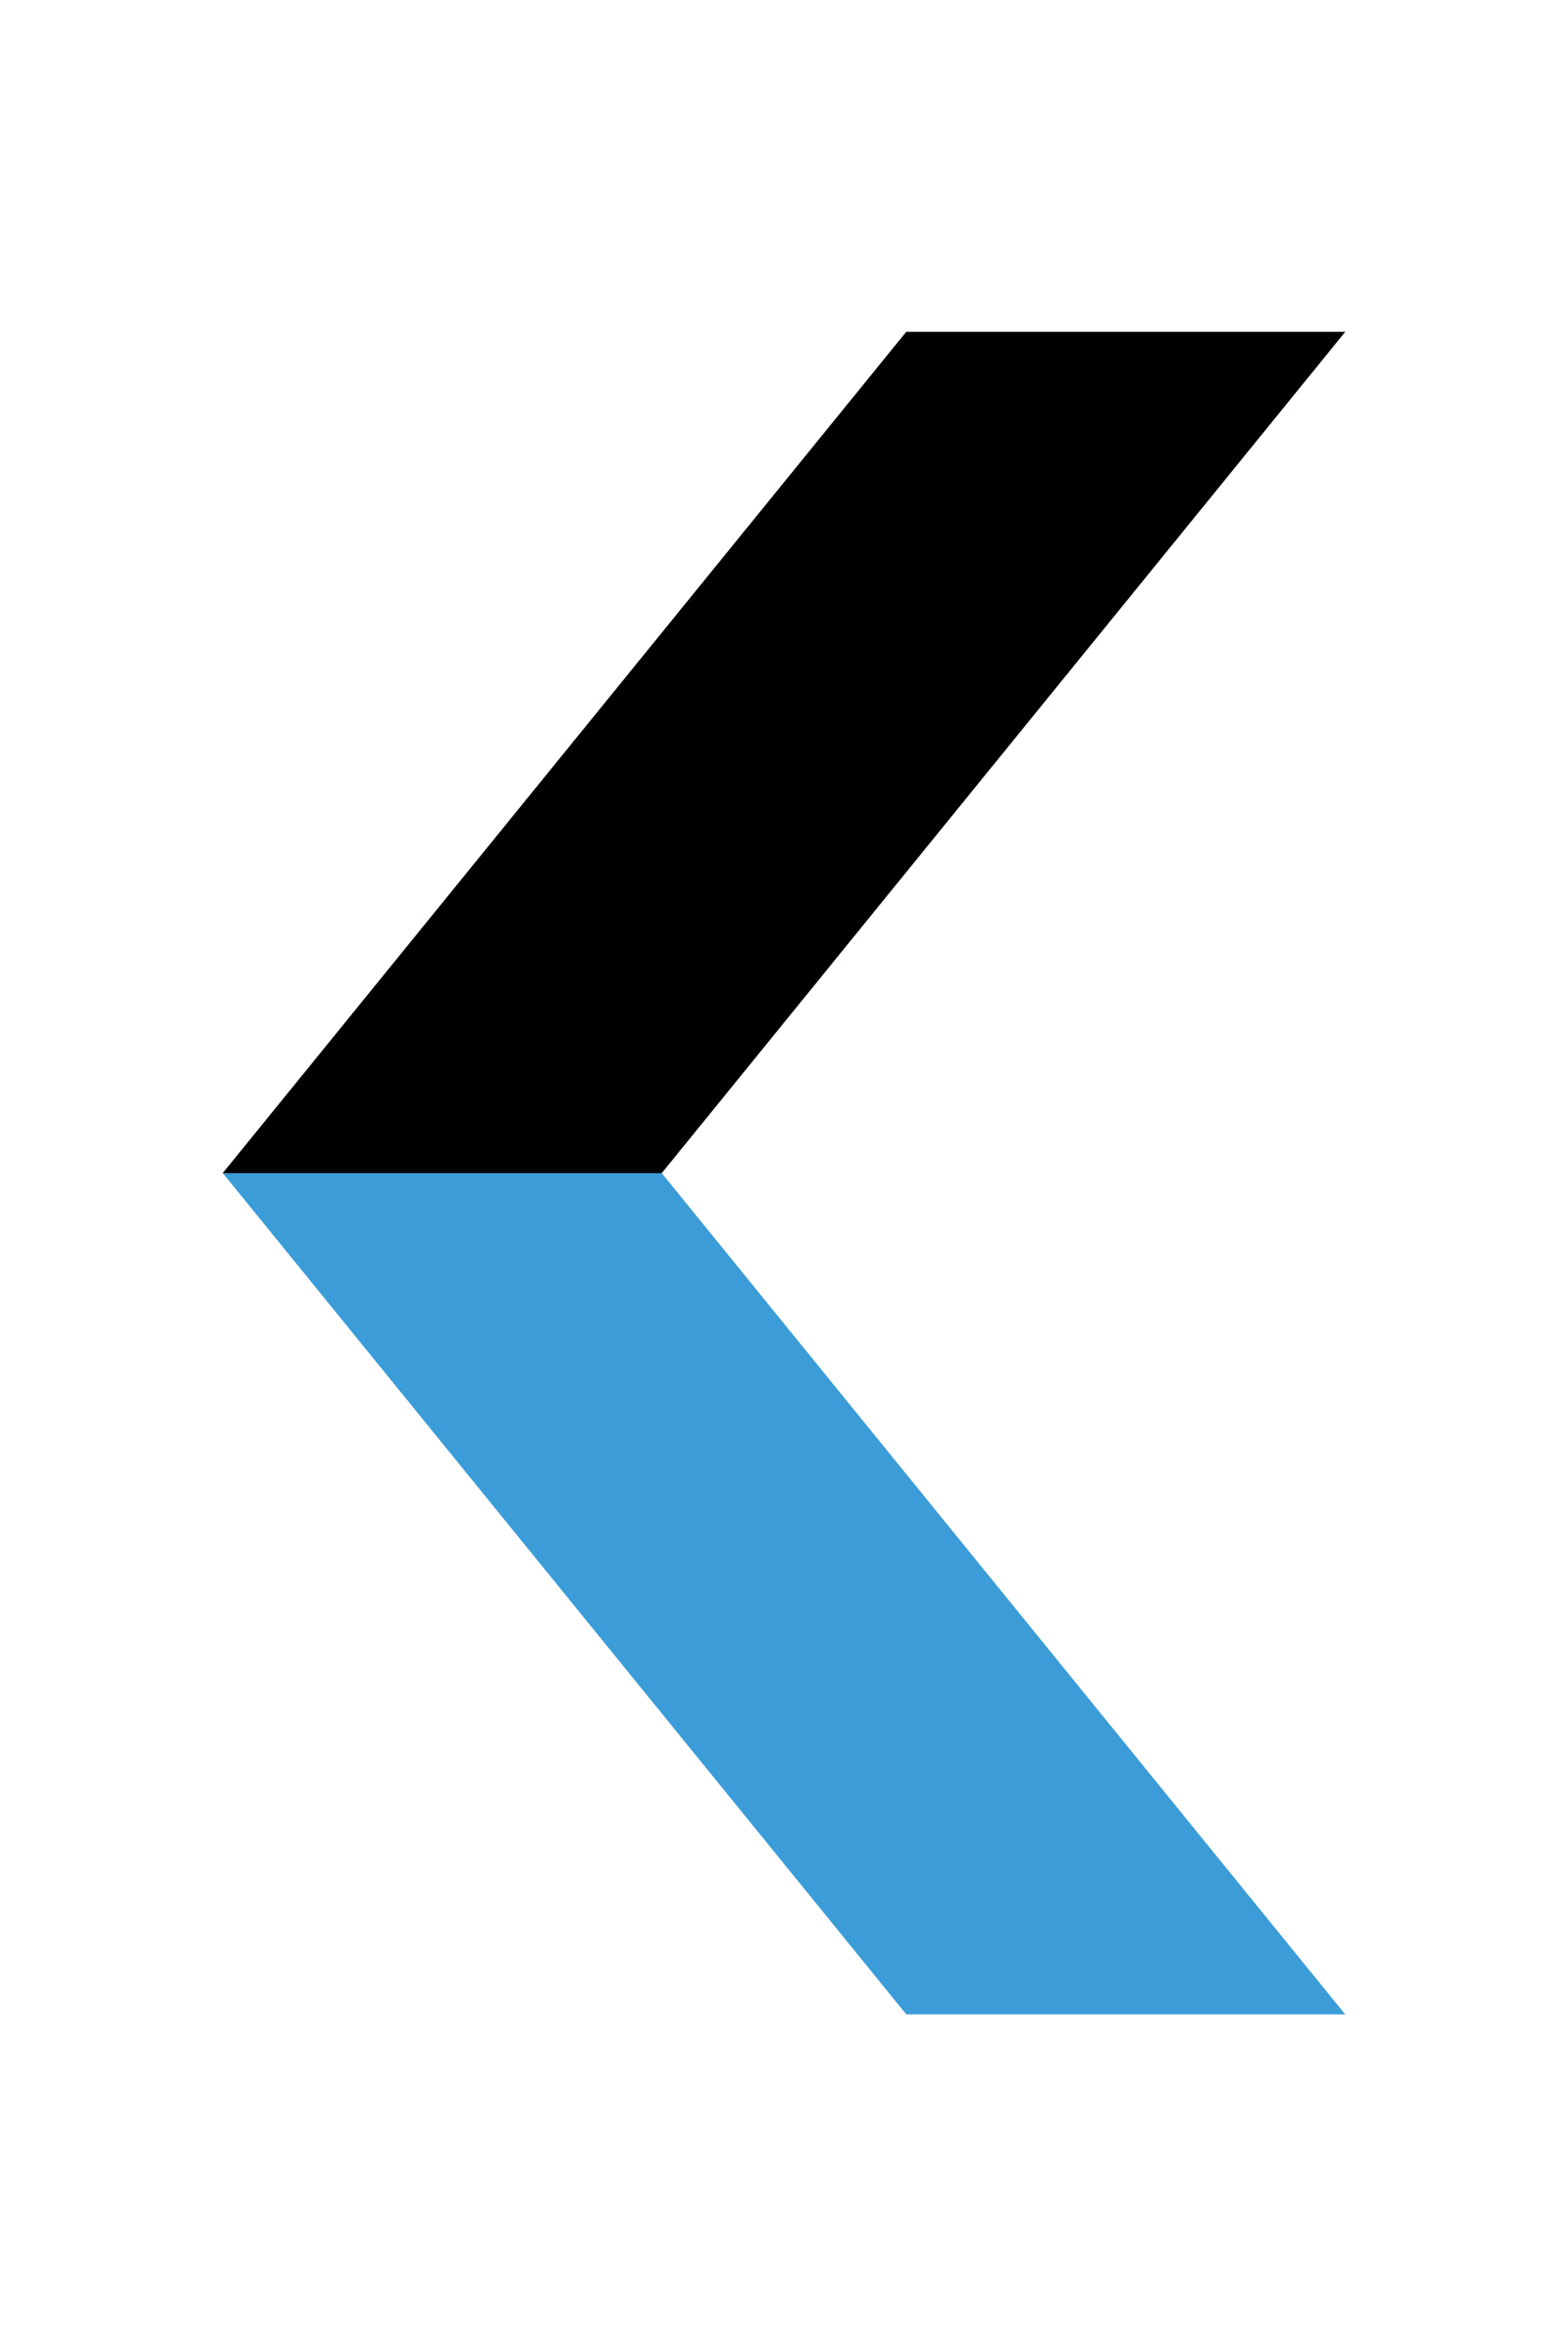
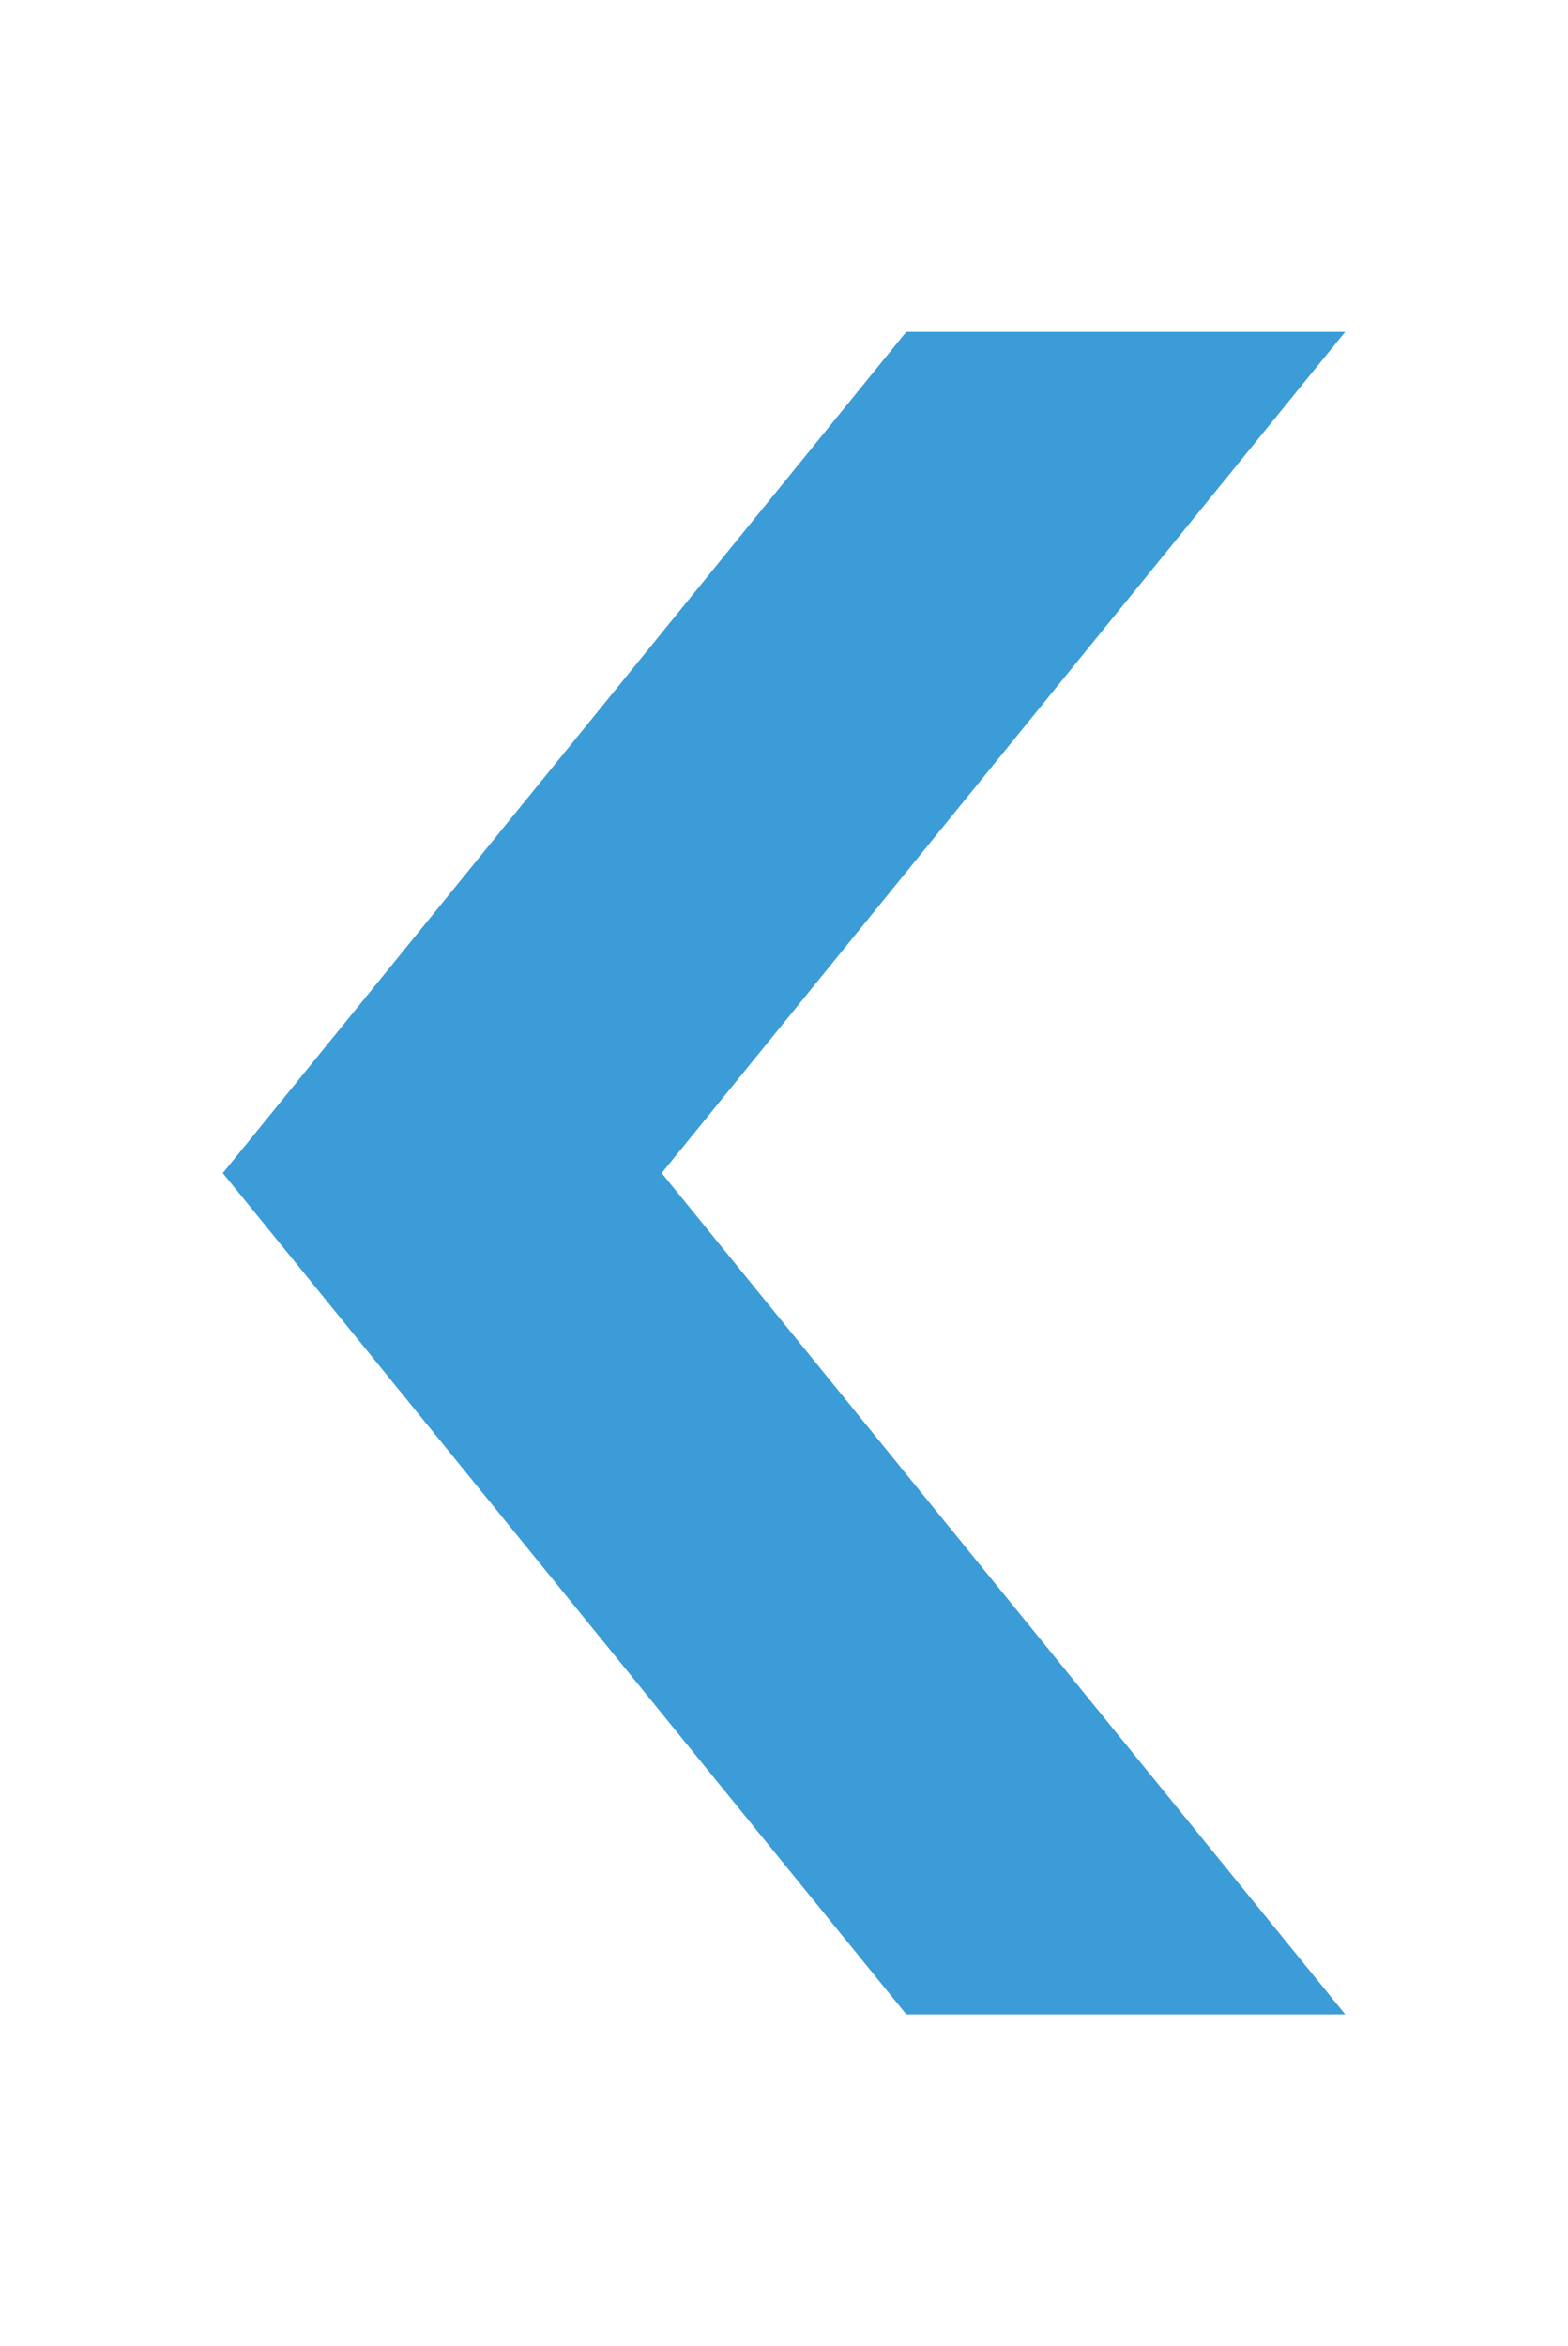
<svg xmlns="http://www.w3.org/2000/svg" version="1.1" id="Layer_1" x="0px" y="0px" viewBox="-258 327 93.6 140" style="enable-background:new -258 327 93.6 140;" xml:space="preserve">
  <style type="text/css">
	.st0{fill:#3B9CD7;}
	.st1{fill:#010101;}
</style>
  <polygon id="XMLID_5_" class="st0" points="-203.9,447.2 -177.7,447.2 -218.5,397 -177.7,346.8 -203.9,346.8 -244.7,397 " />
-   <polygon id="XMLID_2_" class="st1" points="-218.5,397 -177.7,346.8 -203.9,346.8 -244.7,397 " />
</svg>